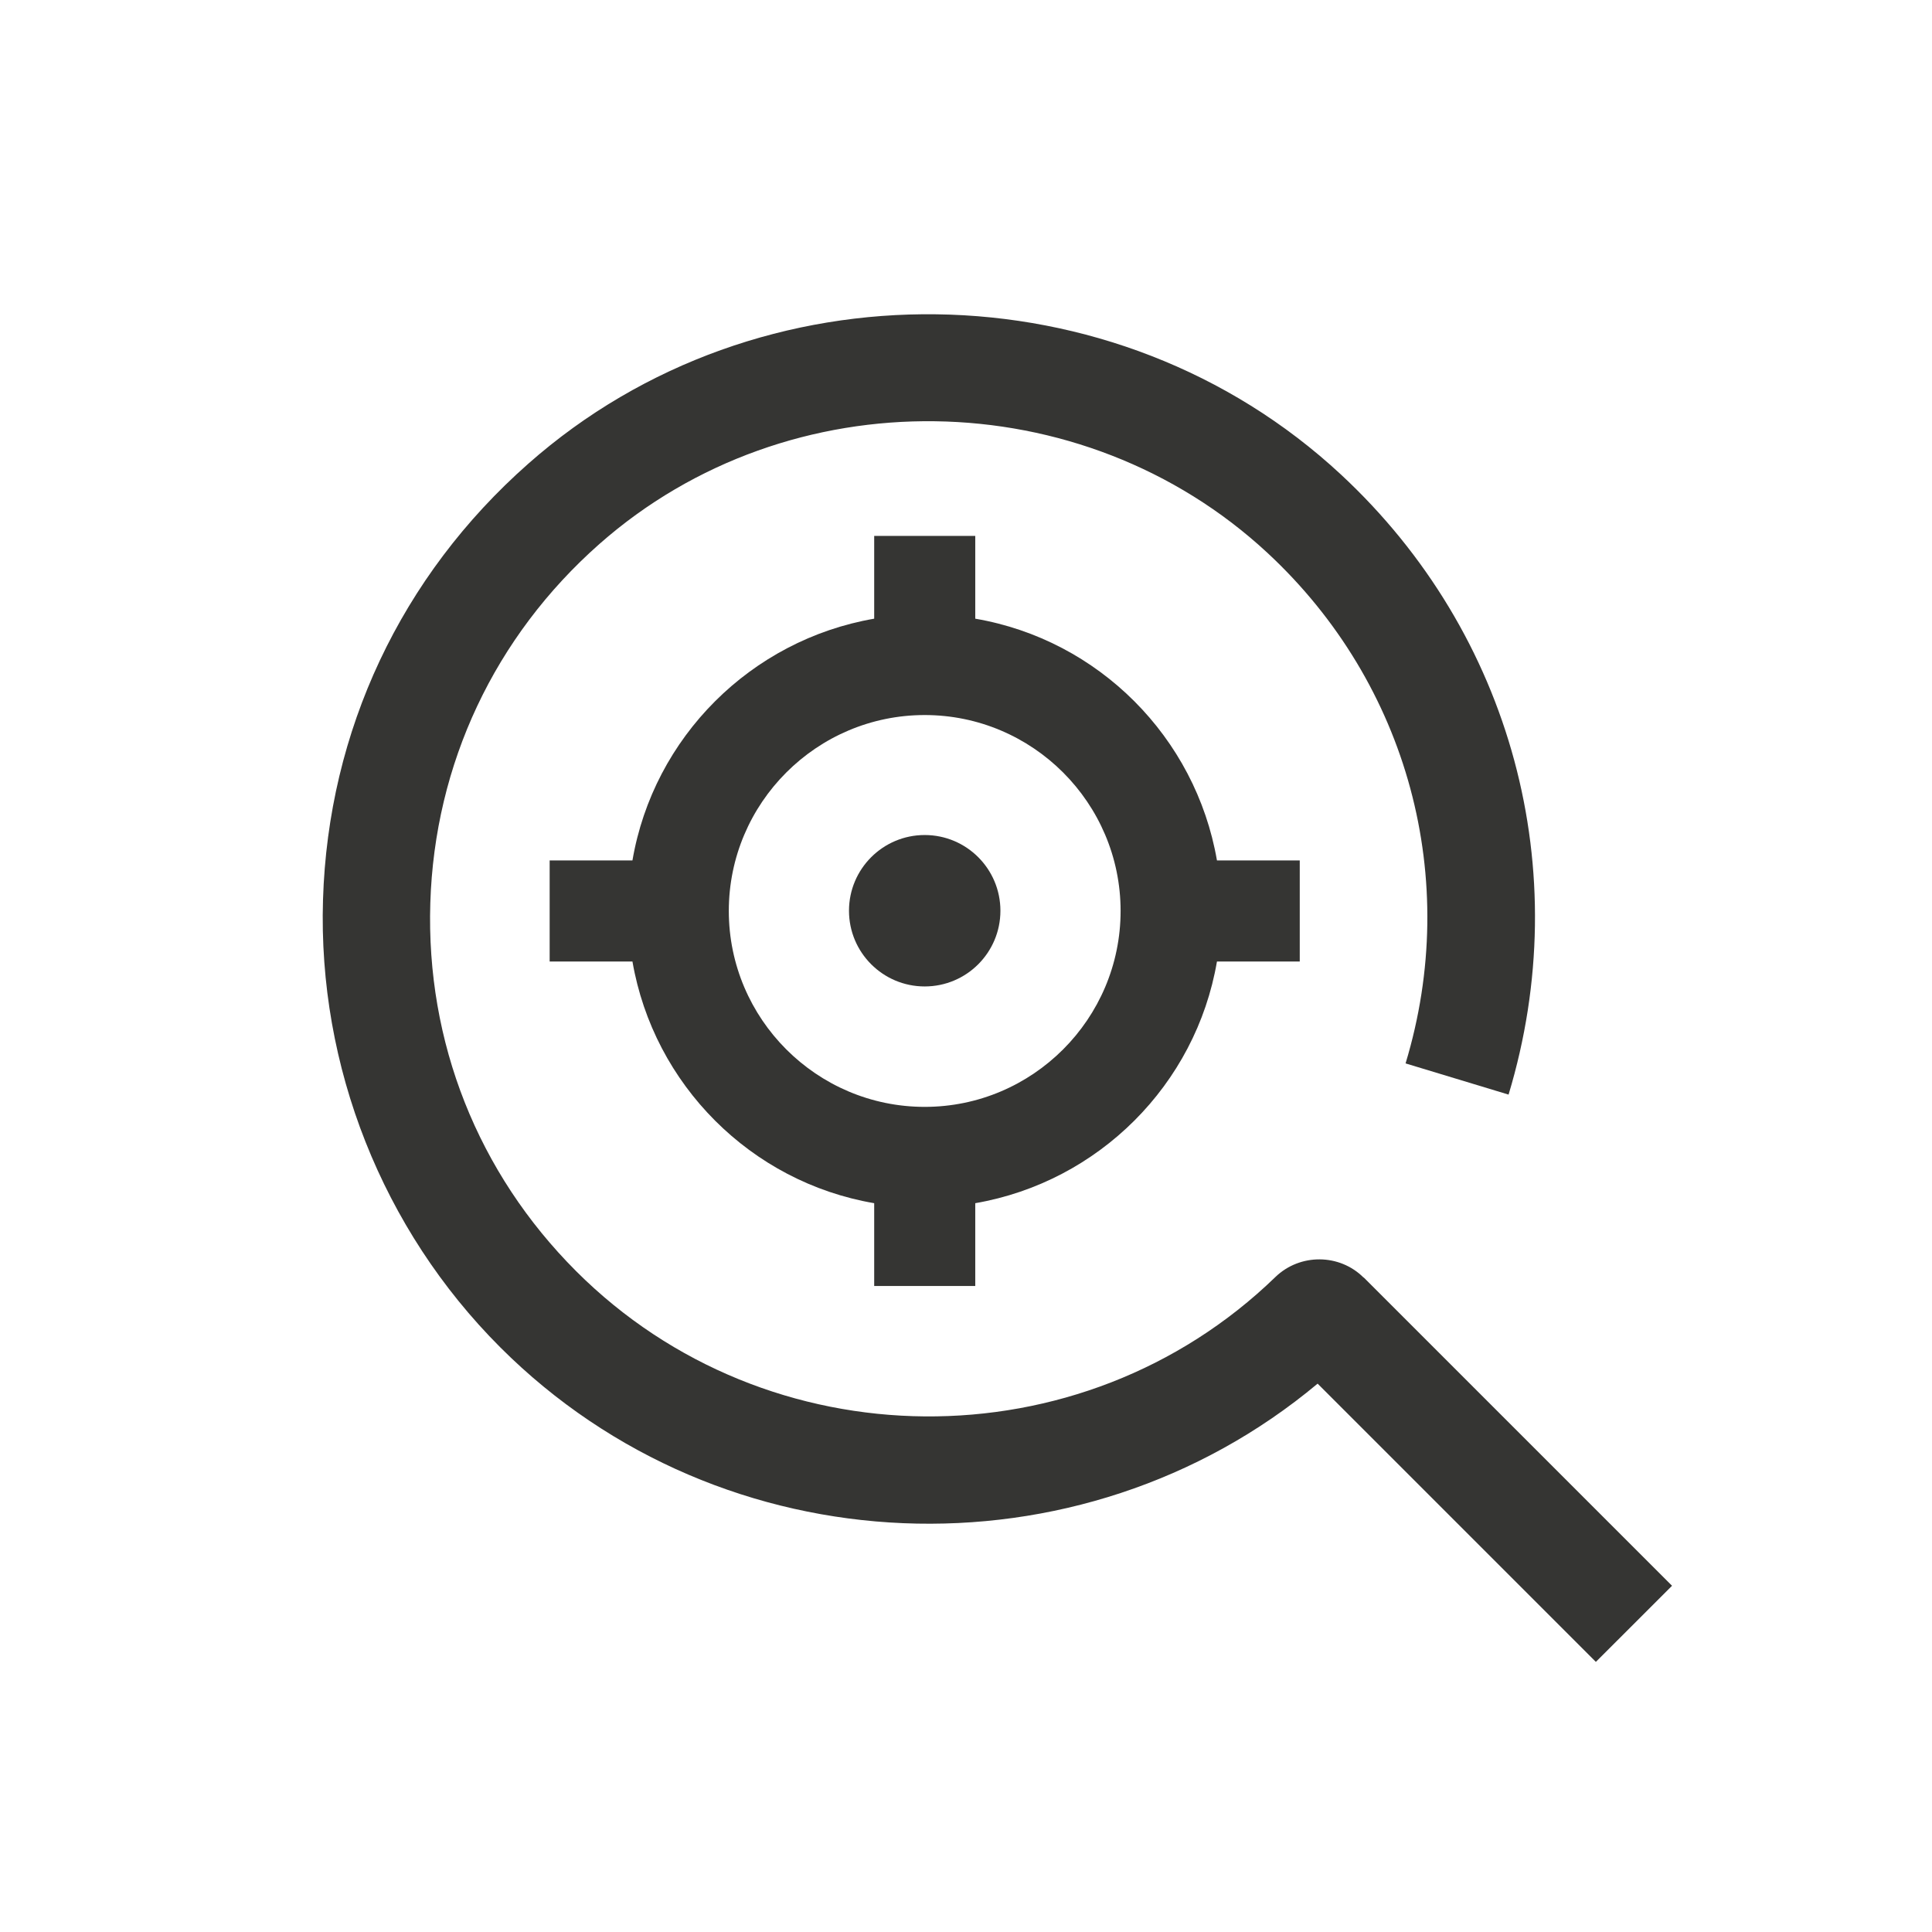
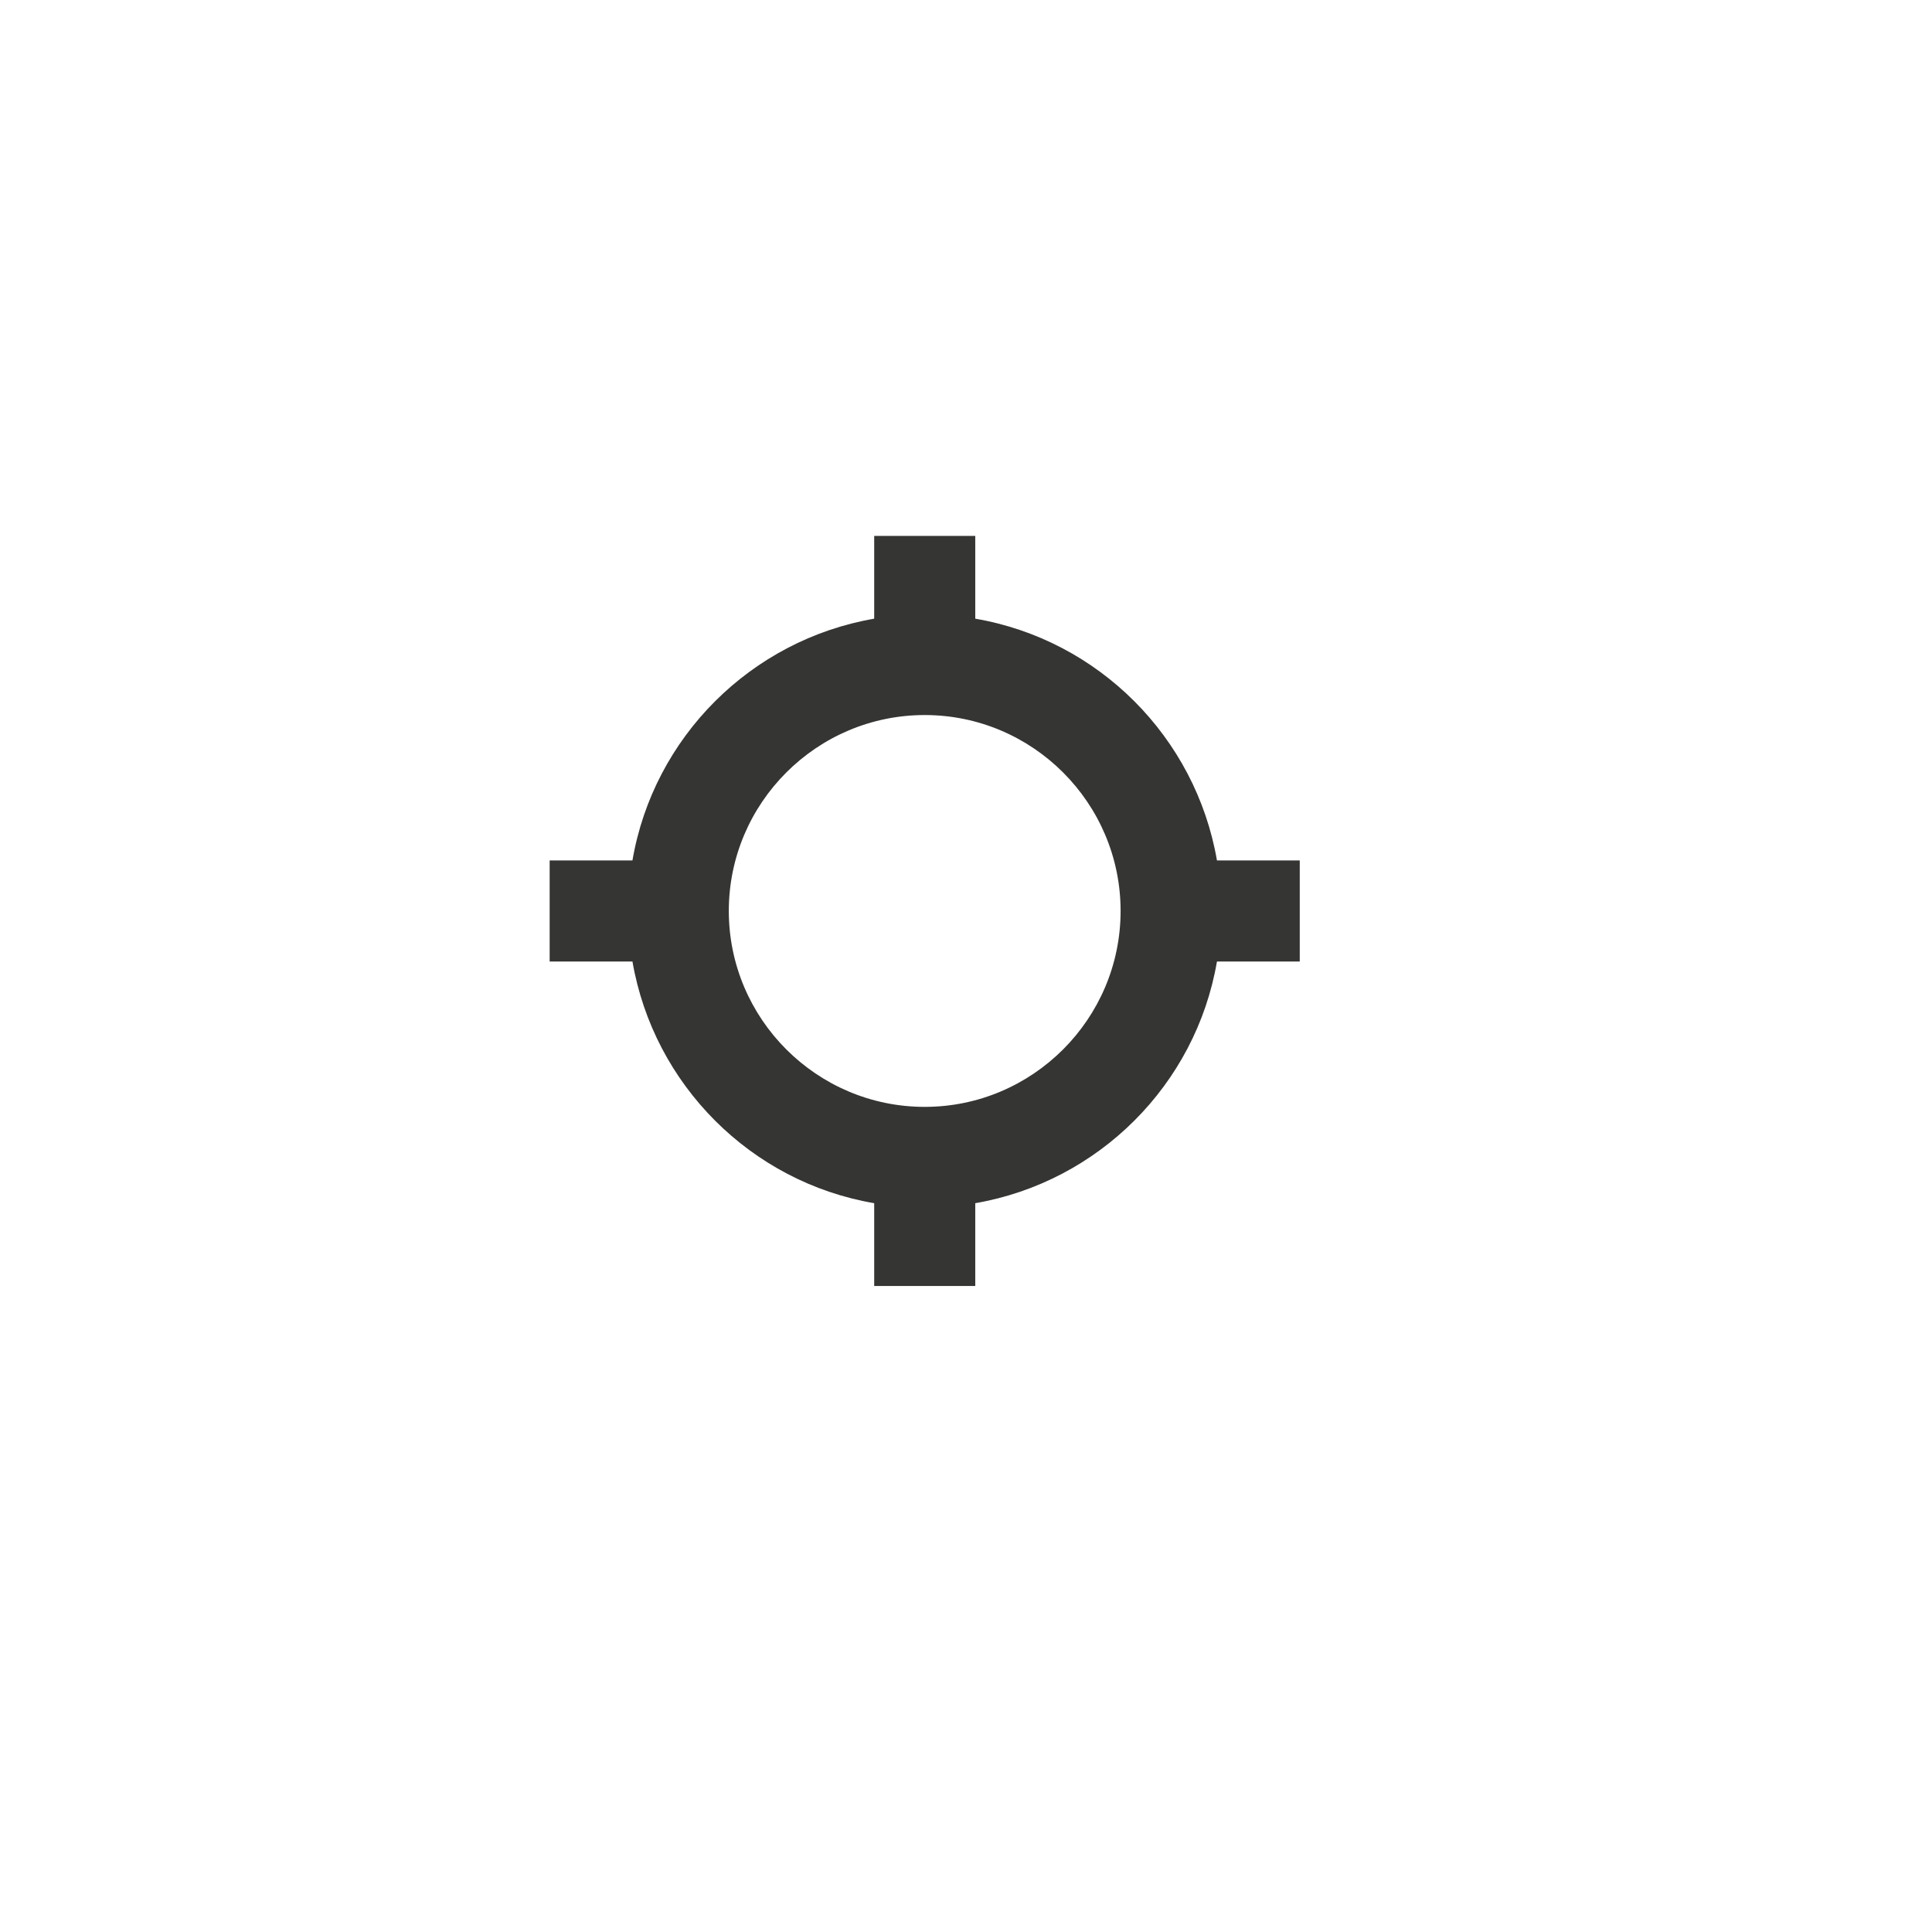
<svg xmlns="http://www.w3.org/2000/svg" width="48" height="48" viewBox="0 0 48 48" fill="none">
-   <path d="M33.879 31.742C33.281 31.143 32.297 31.138 31.688 31.726C26.864 36.401 19.069 36.337 14.313 31.581C11.872 29.14 10.584 25.891 10.691 22.435C10.798 18.983 12.289 15.815 14.89 13.517C19.598 9.361 26.89 9.462 31.496 13.742C34.99 16.99 36.305 21.852 34.921 26.42L37.48 27.195C39.158 21.644 37.566 15.74 33.318 11.792C27.719 6.588 18.849 6.465 13.127 11.519C9.964 14.308 8.153 18.155 8.025 22.354C7.897 26.495 9.5 30.545 12.428 33.473C17.947 38.992 26.837 39.307 32.736 34.376L39.649 41.289L41.541 39.398L33.879 31.736V31.742Z" fill="#353533" />
  <path d="M24.23 31.95V29.893C27.291 29.364 29.712 26.949 30.235 23.888H32.292V21.377H30.235C29.706 18.315 27.291 15.895 24.23 15.371V13.315H21.719V15.371C18.657 15.9 16.237 18.315 15.713 21.377H13.656V23.888H15.713C16.242 26.949 18.657 29.37 21.719 29.893V31.95H24.23ZM18.107 22.632C18.107 19.95 20.292 17.765 22.974 17.765C25.656 17.765 27.841 19.95 27.841 22.632C27.841 25.314 25.656 27.5 22.974 27.5C20.292 27.5 18.107 25.314 18.107 22.632Z" fill="#353533" />
-   <path d="M22.974 24.508C24.013 24.508 24.855 23.666 24.855 22.627C24.855 21.588 24.013 20.746 22.974 20.746C21.936 20.746 21.093 21.588 21.093 22.627C21.093 23.666 21.936 24.508 22.974 24.508Z" fill="#353533" />
</svg>